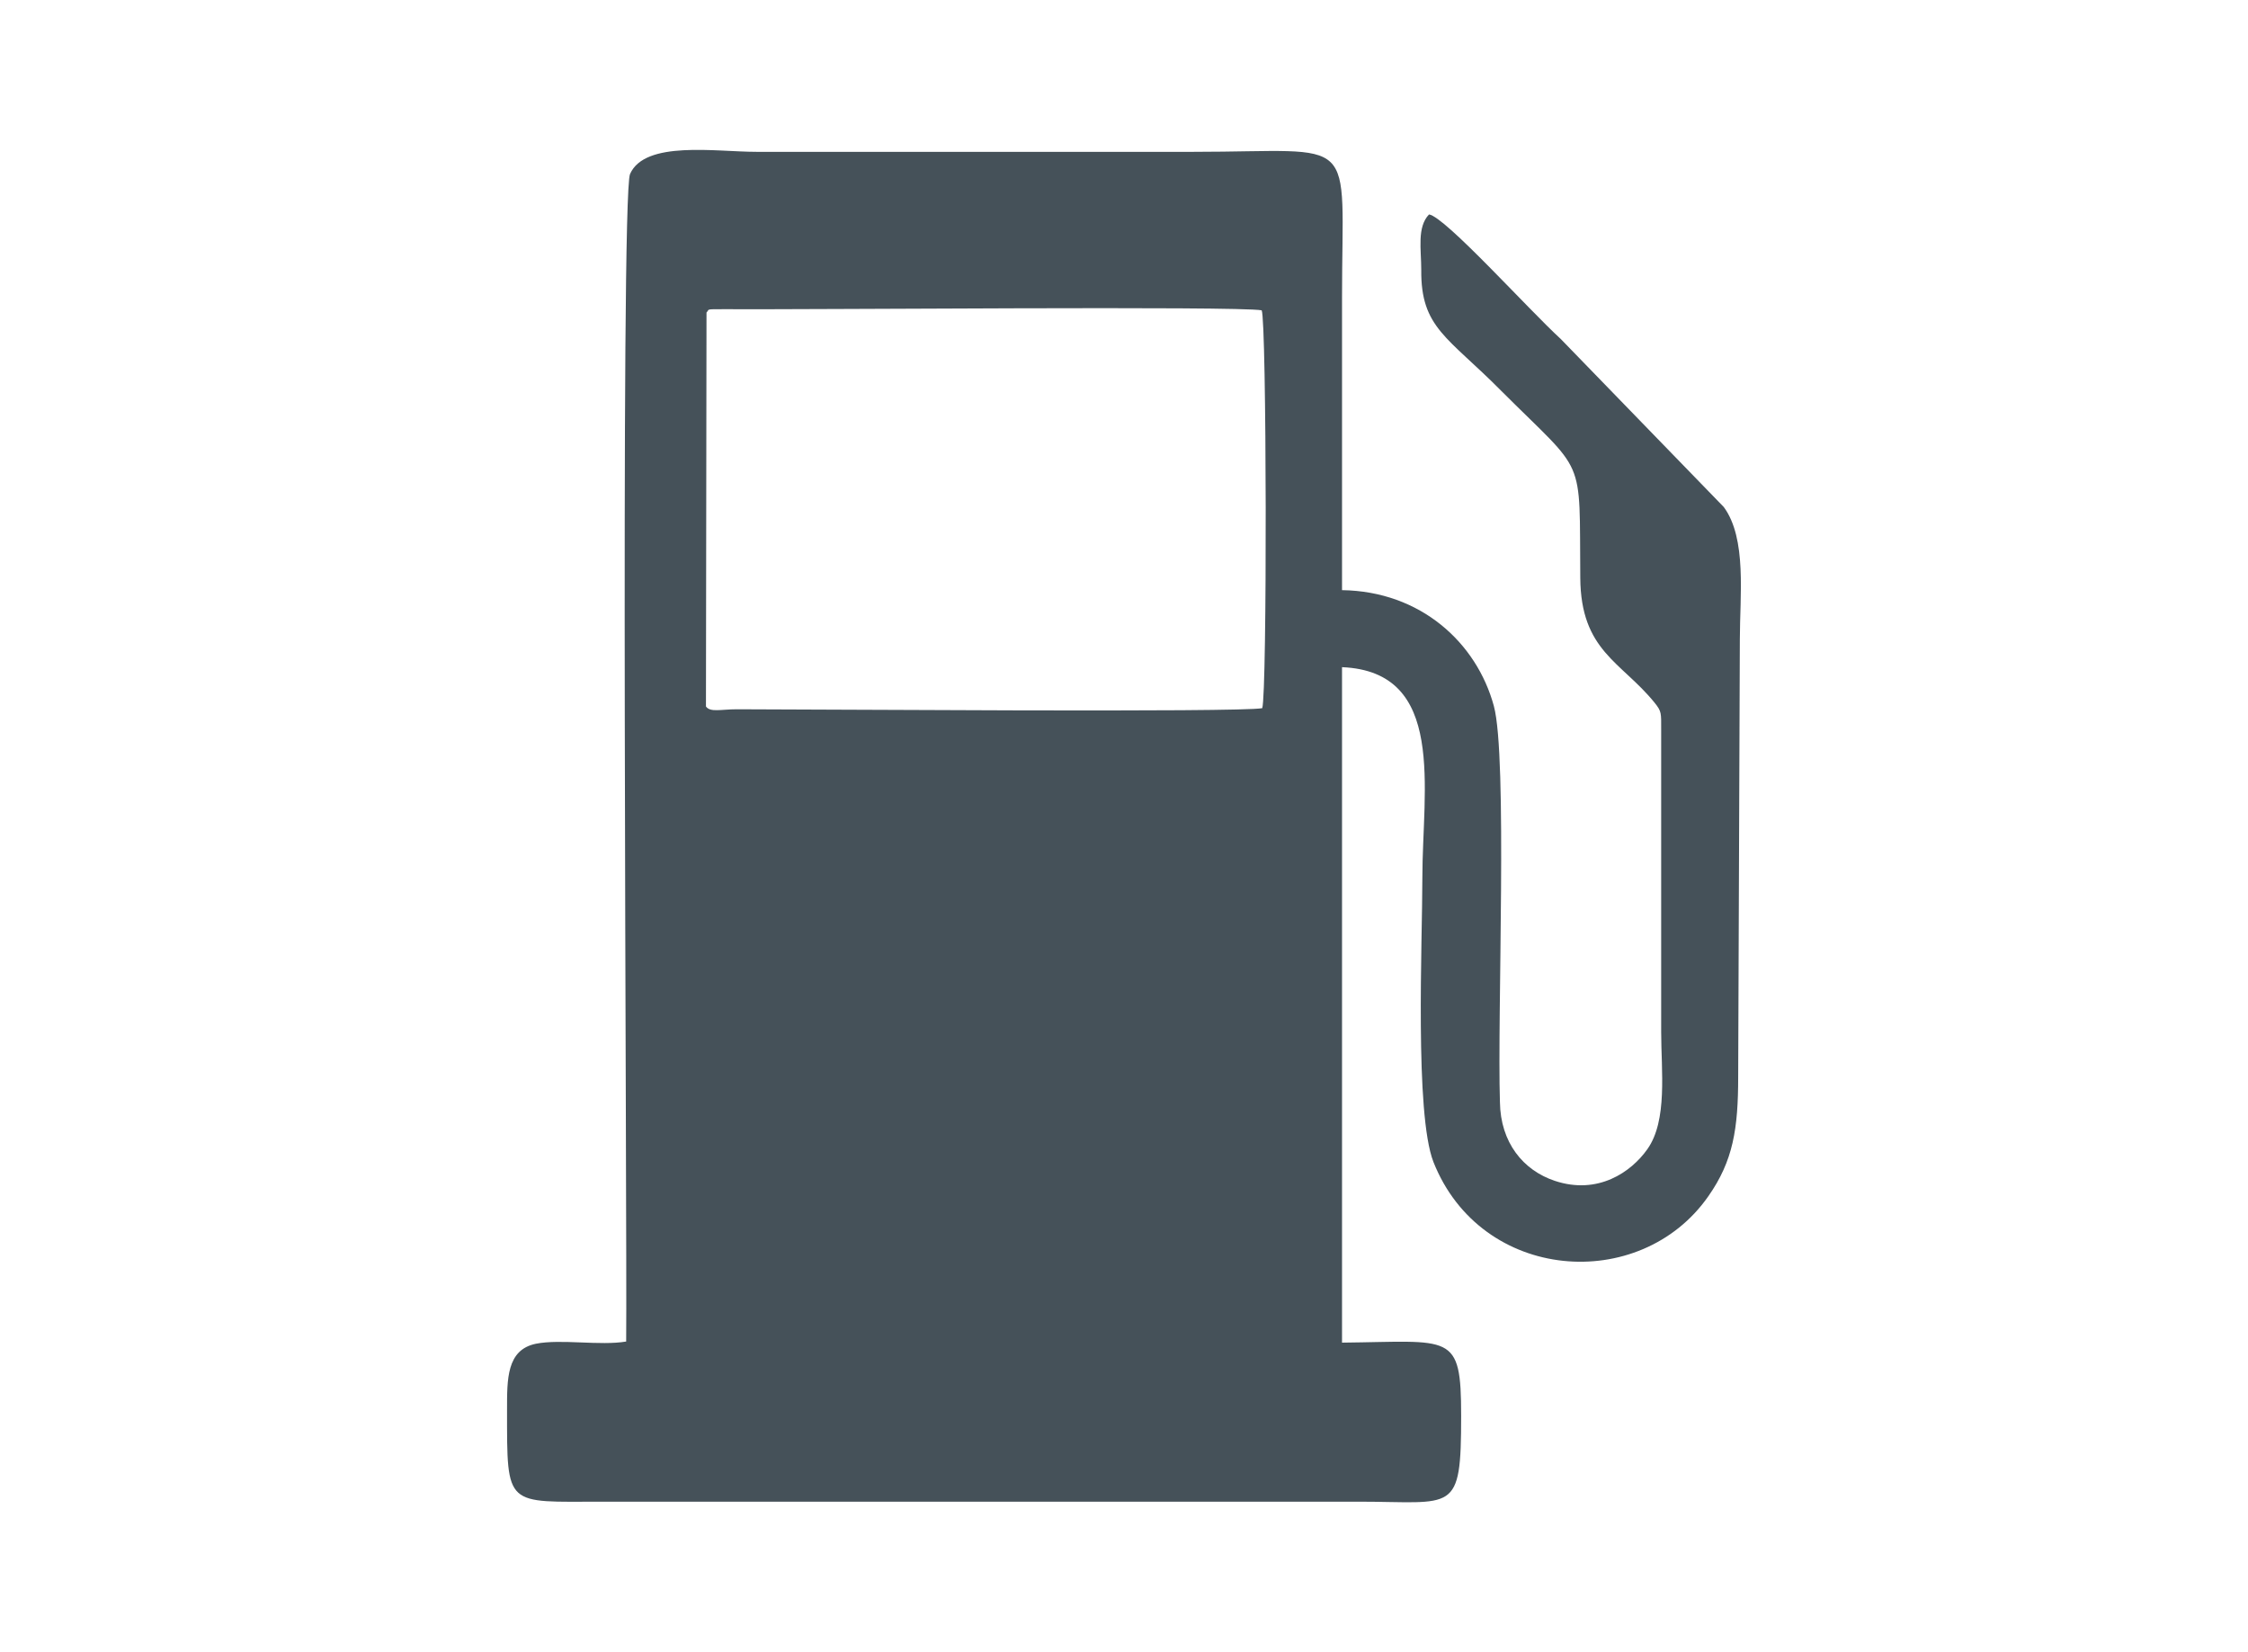
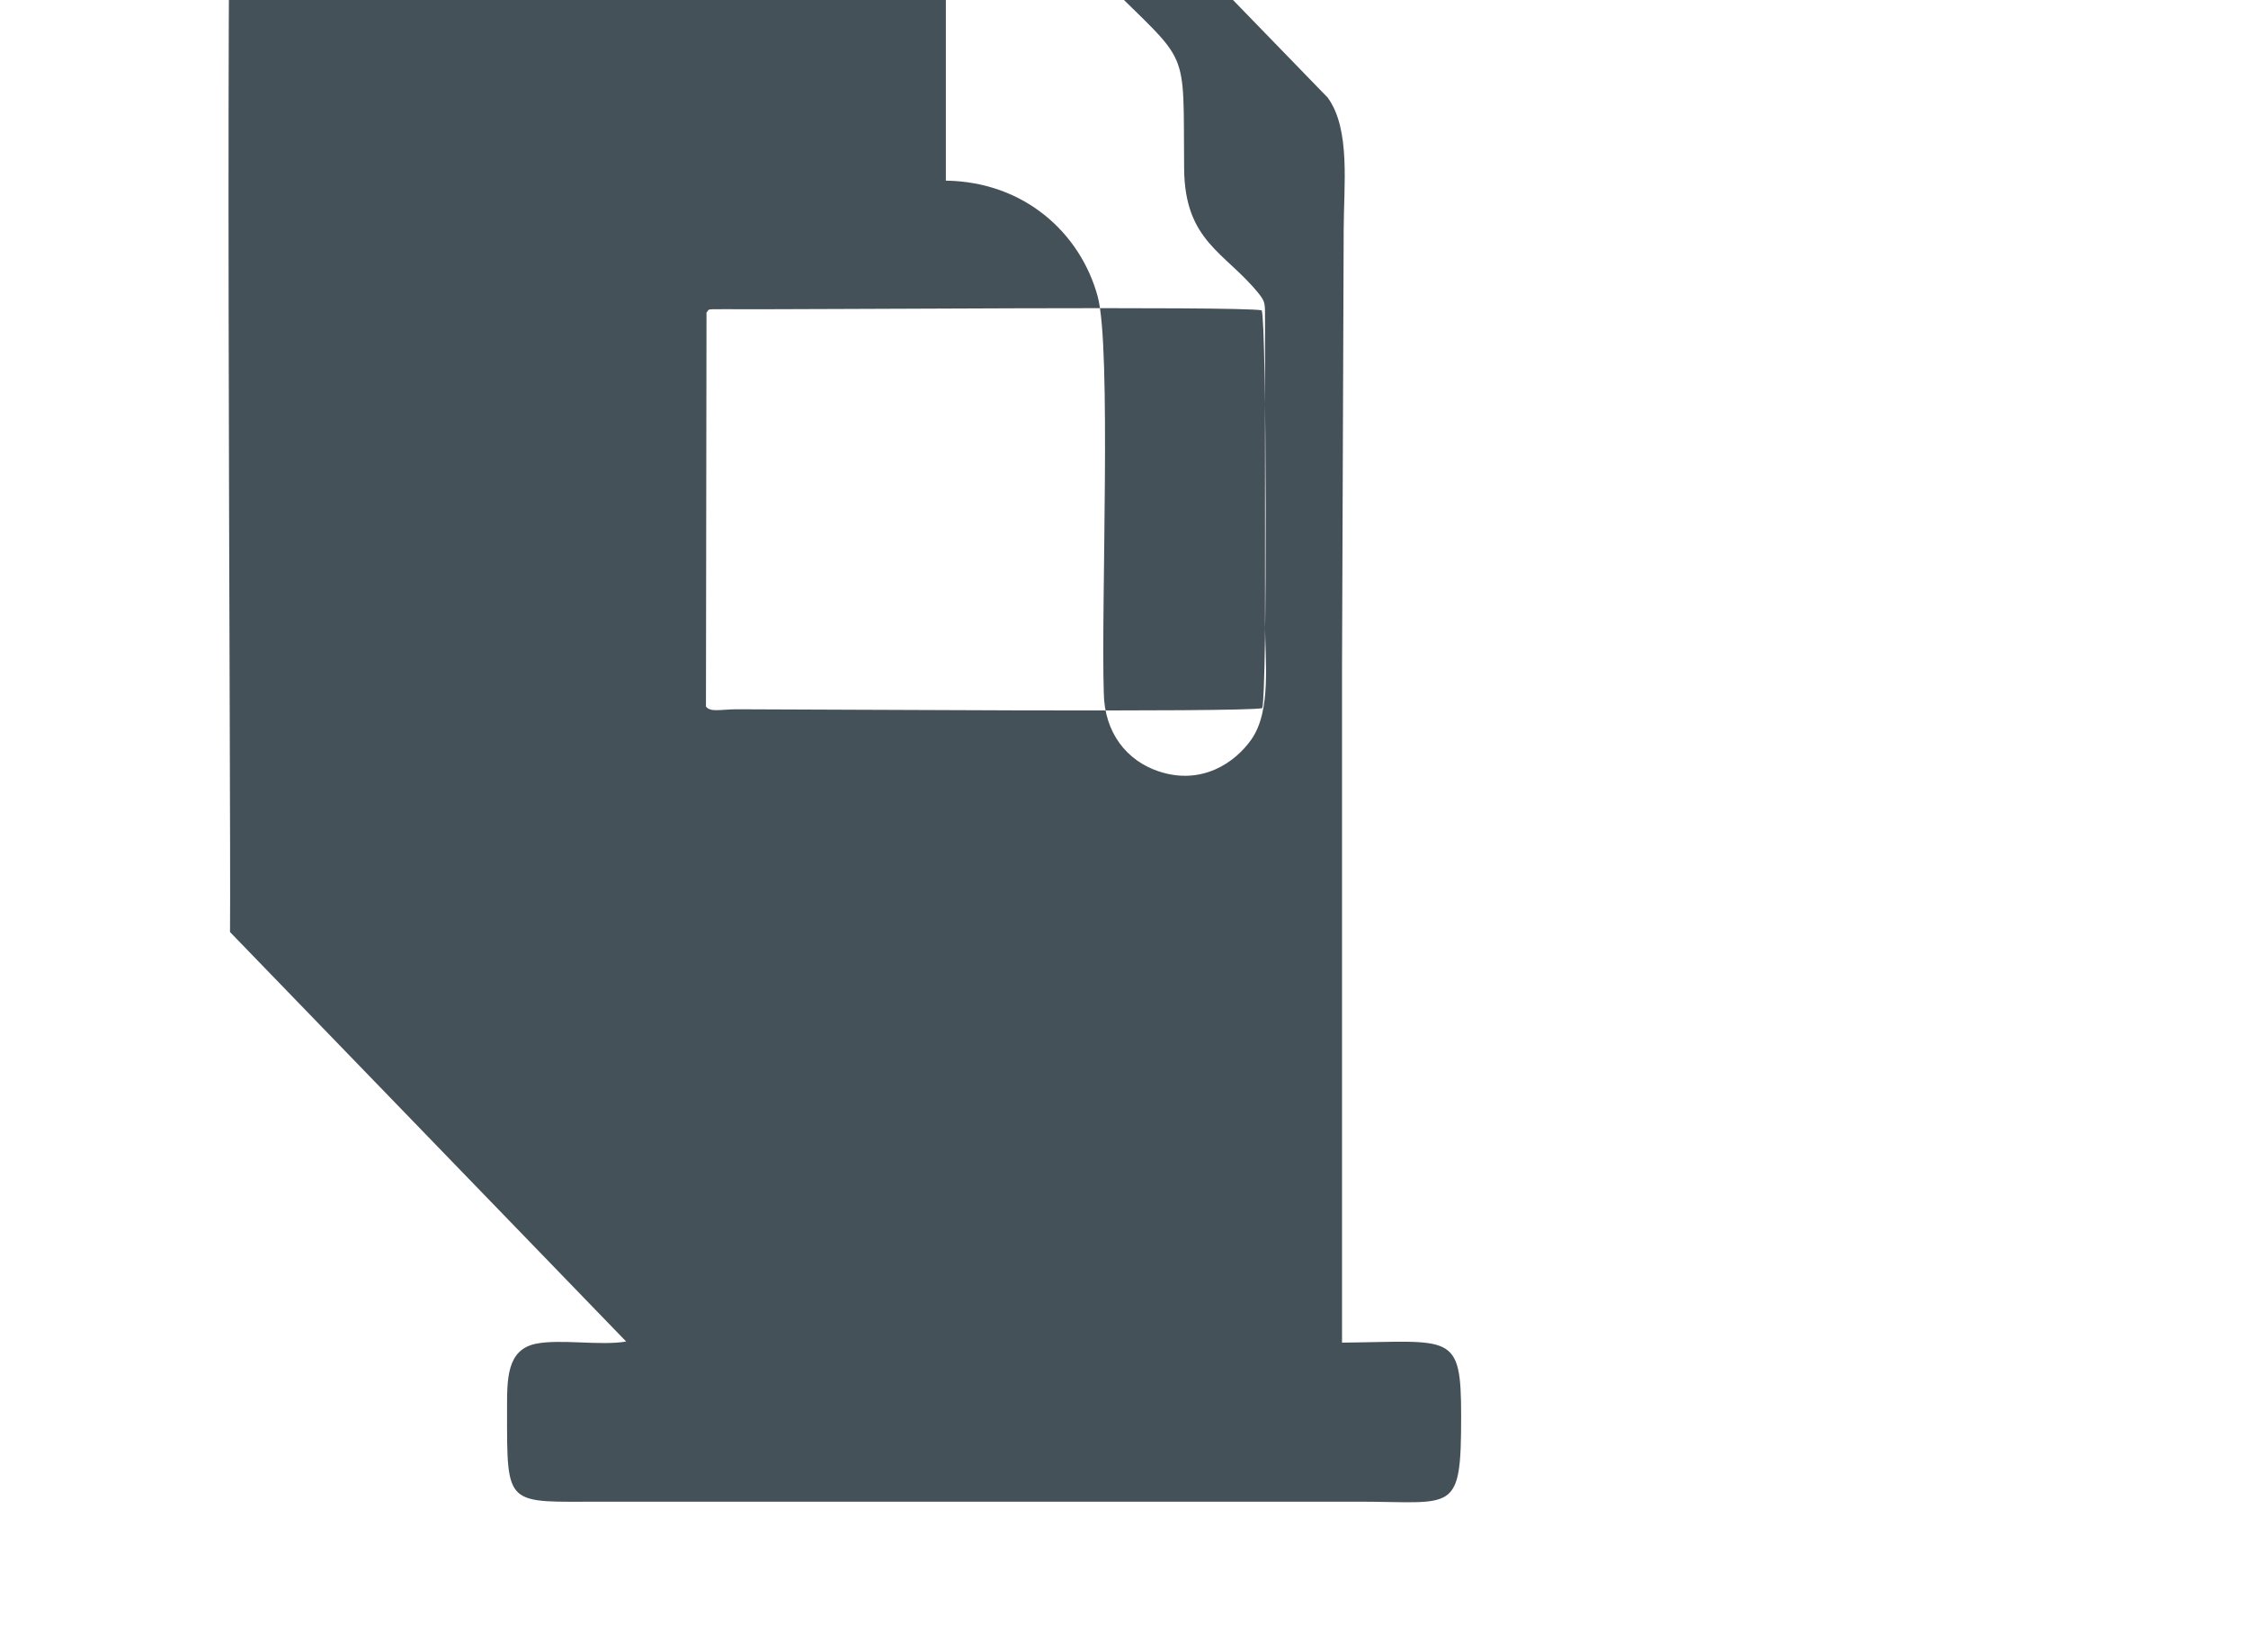
<svg xmlns="http://www.w3.org/2000/svg" xml:space="preserve" width="40.566mm" height="29.815mm" version="1.1" style="shape-rendering:geometricPrecision; text-rendering:geometricPrecision; image-rendering:optimizeQuality; fill-rule:evenodd; clip-rule:evenodd" viewBox="0 0 4057 2982">
  <defs>
    <style type="text/css">
   
    .fil0 {fill:#455159}
   
  </style>
  </defs>
  <g id="Слой_x0020_1">
-     <path class="fil0" d="M1275 564c6,-6 -3,-6 29,-6 158,1 930,-6 973,2 9,19 10,691 1,718 -39,8 -808,2 -948,2 -29,0 -48,6 -56,-5l1 -711zm-145 1857c-47,8 -118,-5 -163,4 -53,11 -52,64 -52,120 0,177 -3,165 172,165l1365 0c173,0 185,24 185,-155 0,-152 -17,-134 -215,-132l0 -1219c189,8 145,220 145,380 0,115 -14,426 20,513 86,217 373,238 496,62 45,-64 54,-122 54,-216l3 -789c0,-79 13,-182 -29,-239l-294 -303c-59,-54 -209,-221 -238,-225 -22,23 -14,63 -14,100 -1,105 48,121 144,218 155,155 141,112 143,338 1,132 74,151 134,225 13,16 12,19 12,48l0 546c0,70 12,160 -25,212 -29,41 -89,83 -167,57 -57,-19 -98,-69 -99,-142 -5,-158 14,-623 -11,-715 -31,-114 -132,-207 -274,-209 0,-176 0,-352 0,-528 0,-301 34,-263 -268,-263l-789 0c-73,0 -201,-21 -228,40 -18,40 -5,1885 -7,2107z" />
+     <path class="fil0" d="M1275 564c6,-6 -3,-6 29,-6 158,1 930,-6 973,2 9,19 10,691 1,718 -39,8 -808,2 -948,2 -29,0 -48,6 -56,-5l1 -711zm-145 1857c-47,8 -118,-5 -163,4 -53,11 -52,64 -52,120 0,177 -3,165 172,165l1365 0c173,0 185,24 185,-155 0,-152 -17,-134 -215,-132l0 -1219l3 -789c0,-79 13,-182 -29,-239l-294 -303c-59,-54 -209,-221 -238,-225 -22,23 -14,63 -14,100 -1,105 48,121 144,218 155,155 141,112 143,338 1,132 74,151 134,225 13,16 12,19 12,48l0 546c0,70 12,160 -25,212 -29,41 -89,83 -167,57 -57,-19 -98,-69 -99,-142 -5,-158 14,-623 -11,-715 -31,-114 -132,-207 -274,-209 0,-176 0,-352 0,-528 0,-301 34,-263 -268,-263l-789 0c-73,0 -201,-21 -228,40 -18,40 -5,1885 -7,2107z" />
  </g>
</svg>